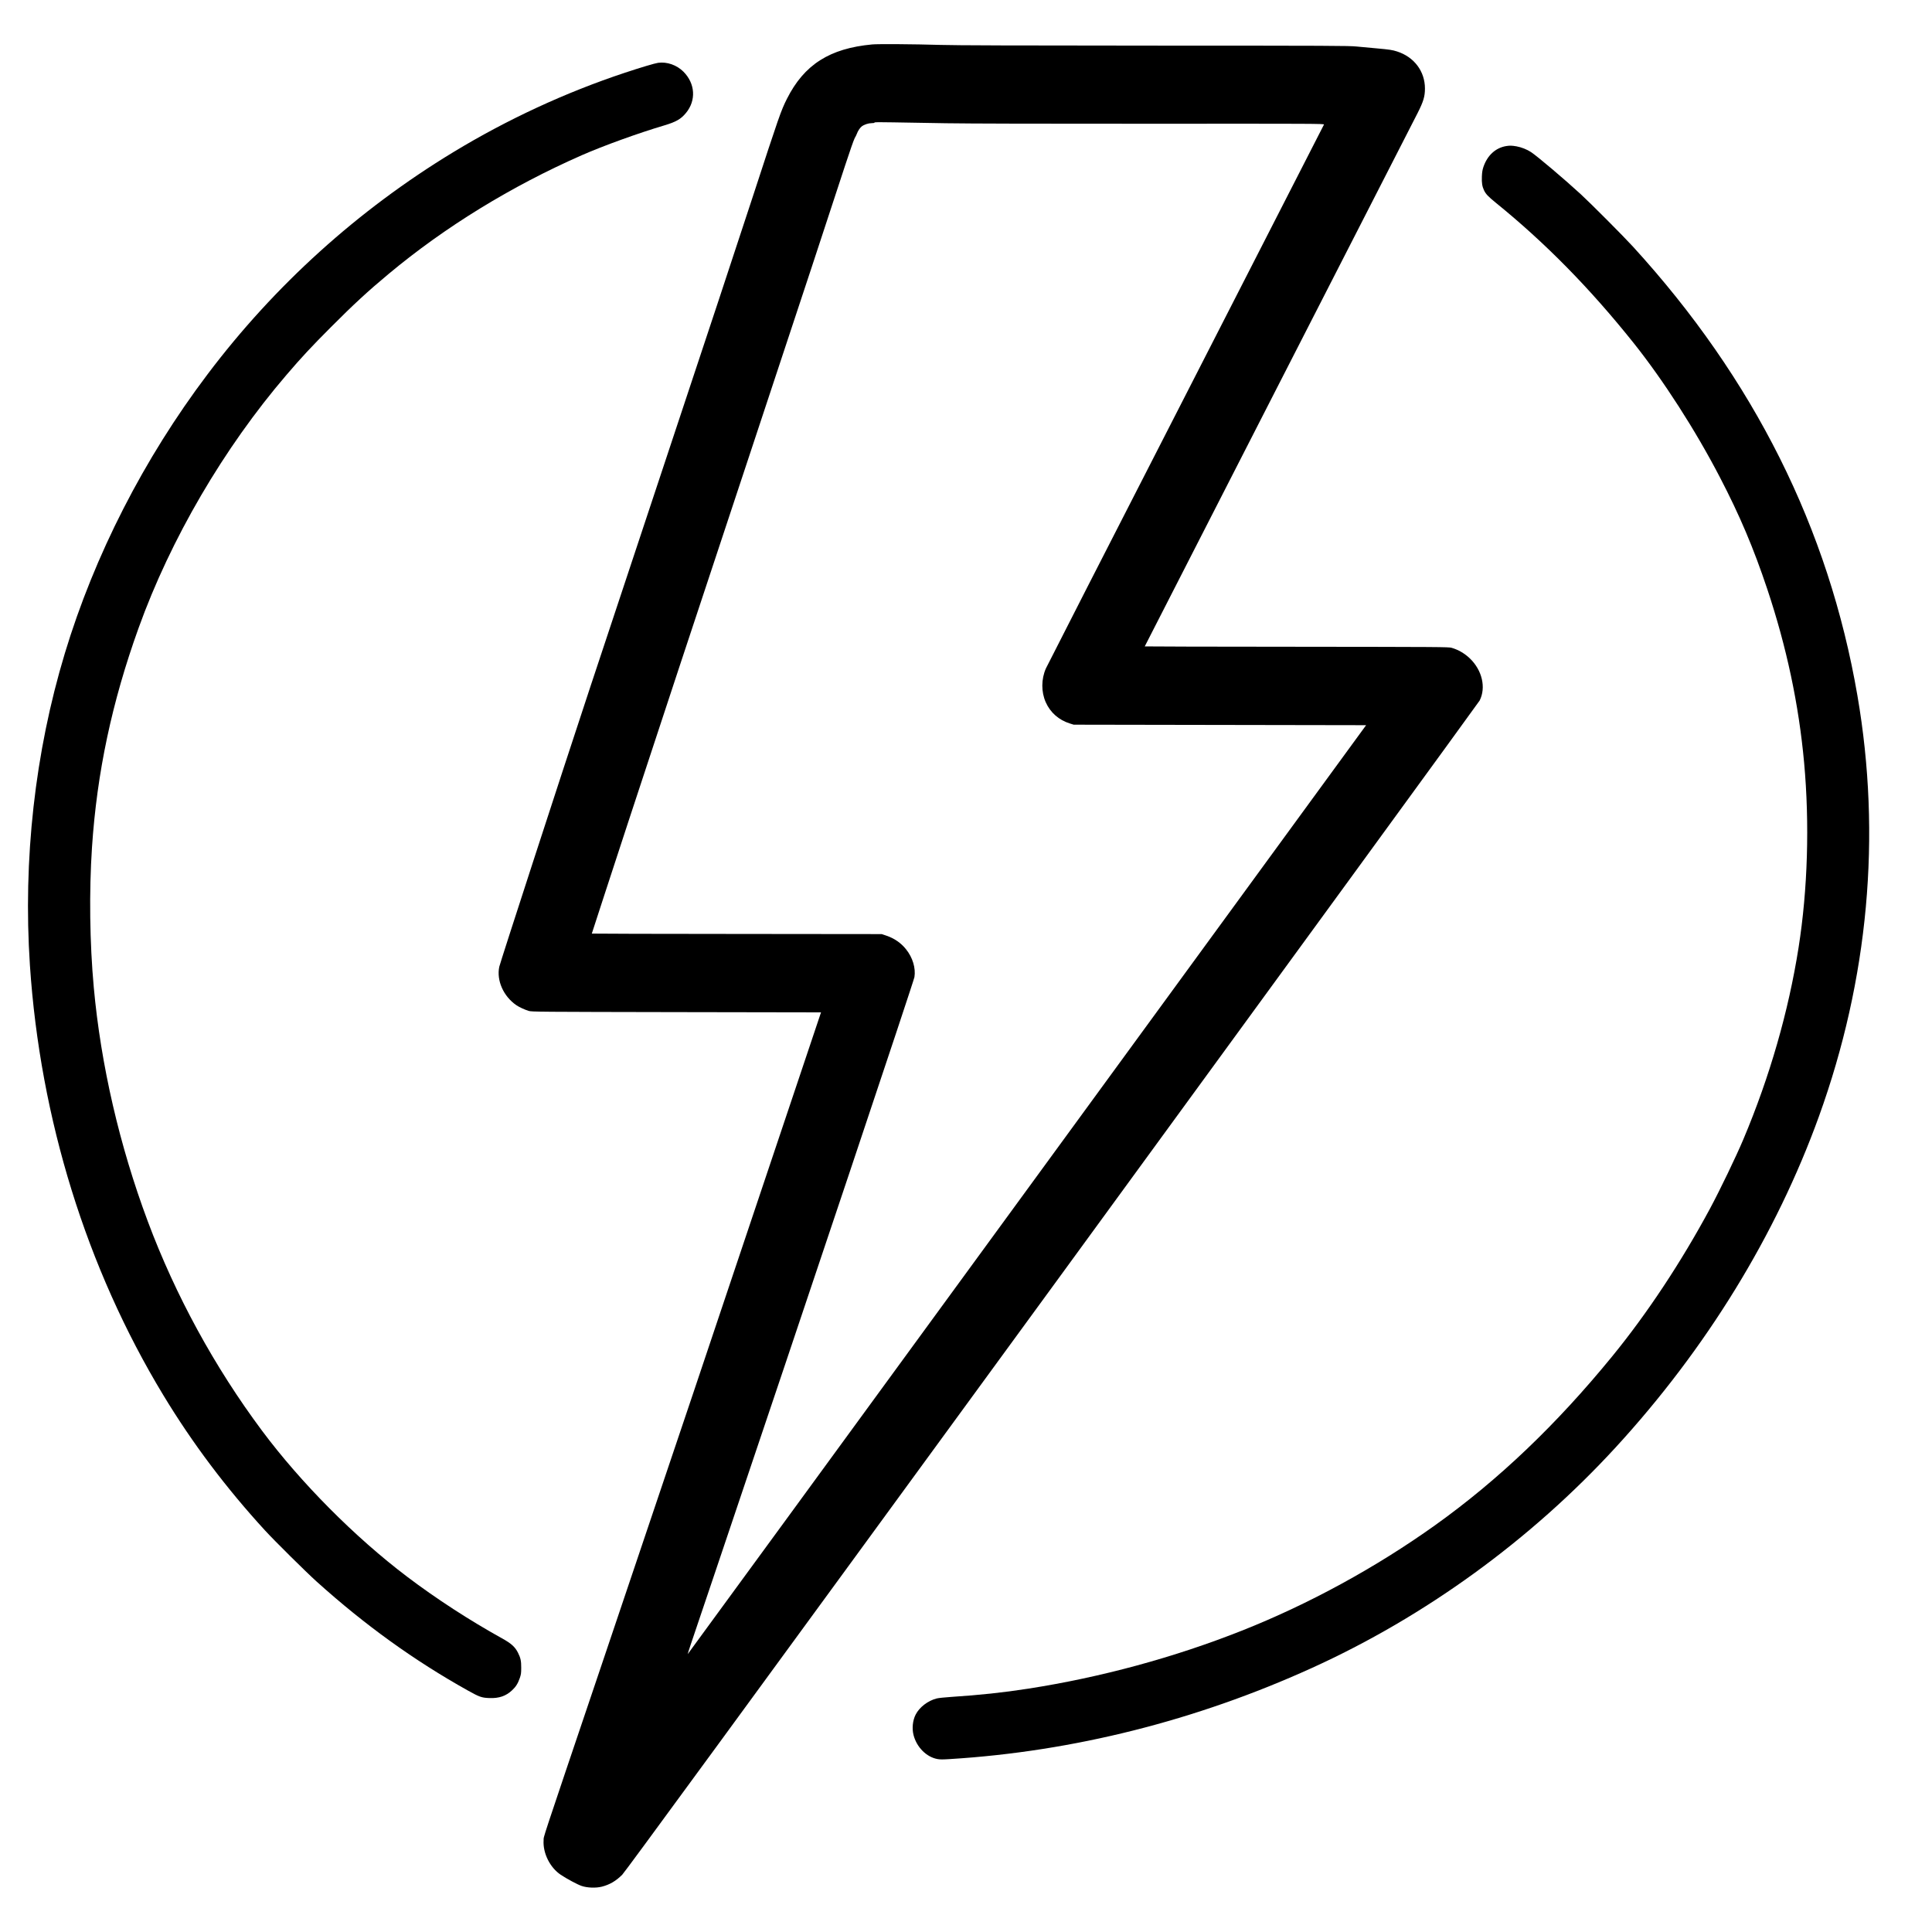
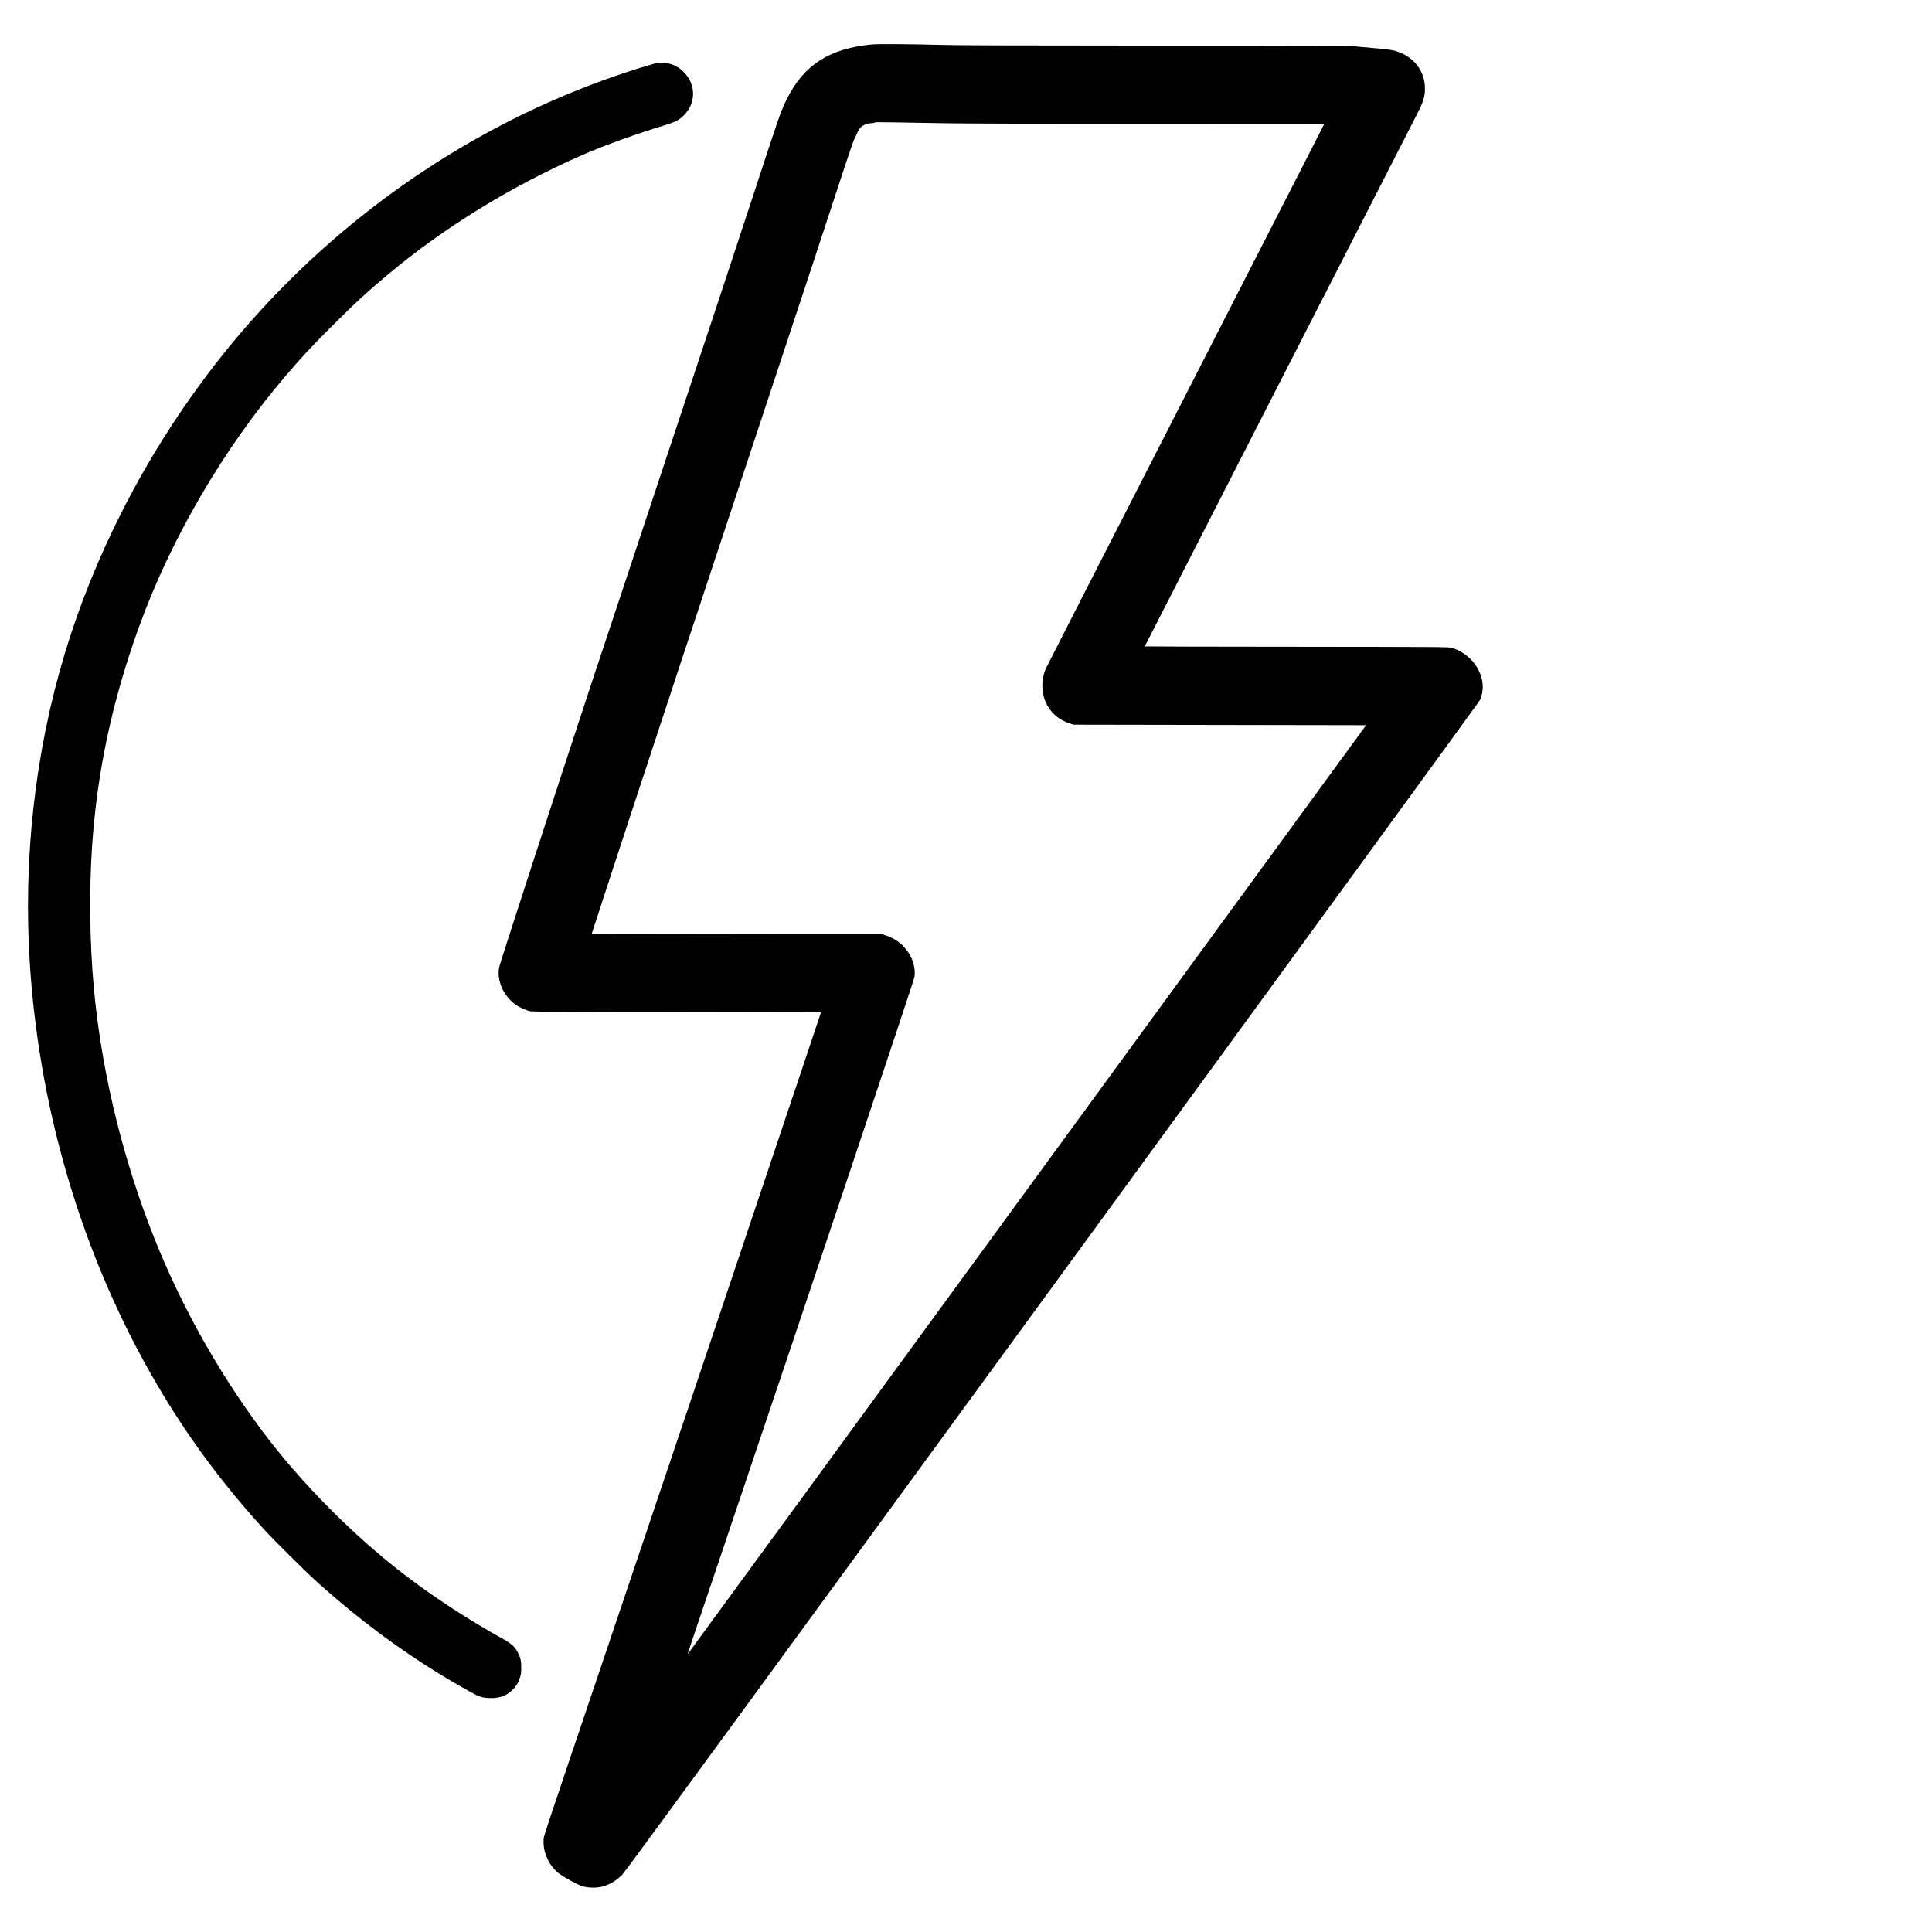
<svg xmlns="http://www.w3.org/2000/svg" version="1.0" width="3875pt" height="3875pt" viewBox="0 0 3875 3875" preserveAspectRatio="xMidYMid meet">
  <g transform="translate(0,3875) scale(0.1,-0.1)" fill="#000000" stroke="none">
    <path d="M17495 37859 c-855 -79 -1366 -405 -1711 -1090 -121 -241 -156 -342 -684 -1959 -303 -929 -877 -2661 -1970 -5950 -588 -1768 -1170 -3521 -1293 -3895 -623 -1884 -1804 -5518 -1823 -5605 -58 -274 83 -593 342 -771 57 -39 170 -91 249 -115 57 -18 191 -19 2961 -24 l2901 -5 -483 -1440 c-1801 -5371 -2426 -7230 -3954 -11755 -1219 -3608 -1120 -3311 -1127 -3410 -17 -258 128 -549 345 -693 123 -82 336 -196 417 -223 114 -39 286 -45 405 -15 158 40 285 114 410 240 57 57 2202 2990 8620 11781 4699 6438 8559 11734 8577 11769 132 262 50 610 -198 847 -106 100 -227 171 -364 211 -57 17 -218 18 -3107 21 -1677 1 -3048 4 -3048 7 0 3 1210 2369 2689 5258 1478 2888 2732 5338 2785 5442 116 230 146 329 146 490 0 345 -217 633 -560 743 -92 30 -155 39 -410 62 -124 11 -304 28 -400 37 -160 16 -505 17 -4065 18 -2729 1 -4006 5 -4280 14 -540 16 -1250 21 -1370 10z m1485 -1581 c444 -7 1900 -11 4134 -10 3276 2 3448 1 3441 -16 -3 -9 -1254 -2453 -2778 -5431 -1525 -2977 -2785 -5443 -2800 -5479 -94 -215 -95 -468 -3 -676 92 -208 264 -359 488 -428 l73 -23 2933 -5 2932 -5 -6802 -9317 c-3741 -5125 -6803 -9316 -6805 -9315 -1 2 26 89 61 193 35 104 256 758 491 1454 1882 5576 3983 11851 3996 11933 28 181 -35 391 -168 557 -101 127 -234 219 -393 273 l-95 32 -2907 3 c-1600 1 -2908 4 -2908 7 0 5 427 1311 751 2300 671 2041 1196 3632 2421 7325 1240 3743 1444 4361 1913 5795 92 280 170 503 188 535 18 30 37 69 43 87 19 54 63 121 97 147 50 38 135 66 200 66 37 0 57 4 57 12 0 8 93 10 378 4 207 -3 685 -11 1062 -18z" />
    <path d="M13200 37490 c-66 -9 -348 -93 -670 -200 -1189 -395 -2353 -934 -3435 -1590 -1913 -1160 -3586 -2672 -4933 -4458 -1278 -1693 -2267 -3628 -2862 -5597 -600 -1986 -840 -4136 -700 -6255 205 -3079 1135 -6078 2674 -8620 585 -967 1261 -1865 2044 -2719 196 -213 817 -828 1032 -1022 967 -871 1956 -1584 3036 -2187 232 -129 274 -144 429 -150 196 -7 332 40 457 157 75 70 117 138 154 246 24 70 28 96 28 205 1 137 -13 198 -64 300 -60 119 -135 187 -322 290 -654 363 -1317 793 -1905 1238 -1045 791 -2130 1883 -2908 2927 -952 1277 -1736 2714 -2290 4196 -568 1519 -942 3139 -1084 4694 -82 898 -95 1918 -36 2810 100 1502 400 2914 935 4400 641 1782 1709 3610 2968 5078 293 343 509 575 892 958 456 458 741 720 1155 1065 1132 944 2458 1758 3875 2381 431 189 1132 443 1655 598 234 70 333 126 434 250 207 251 186 589 -51 827 -135 134 -328 202 -508 178z" />
-     <path d="M30208 35820 c-212 -36 -375 -186 -454 -415 -21 -63 -28 -104 -32 -195 -5 -128 6 -198 42 -275 35 -76 84 -127 239 -253 994 -806 1890 -1718 2763 -2812 597 -749 1240 -1749 1731 -2695 398 -765 675 -1420 949 -2240 389 -1166 632 -2313 739 -3480 112 -1229 72 -2547 -111 -3710 -202 -1283 -579 -2593 -1107 -3845 -145 -345 -470 -1019 -669 -1390 -579 -1076 -1262 -2107 -1962 -2964 -1120 -1371 -2281 -2478 -3549 -3385 -1190 -850 -2536 -1585 -3877 -2116 -1357 -538 -2829 -938 -4285 -1164 -508 -79 -970 -128 -1548 -166 -126 -8 -256 -22 -290 -31 -177 -45 -347 -176 -422 -324 -60 -118 -76 -277 -42 -410 63 -244 259 -441 479 -481 52 -10 108 -10 260 0 2465 153 4924 771 7240 1822 2283 1035 4399 2572 6108 4434 1815 1978 3215 4259 4073 6635 993 2751 1256 5624 771 8440 -576 3350 -2076 6349 -4503 9005 -192 210 -843 863 -1046 1050 -325 299 -866 757 -995 843 -83 55 -195 99 -294 117 -95 16 -134 17 -208 5z" />
  </g>
</svg>